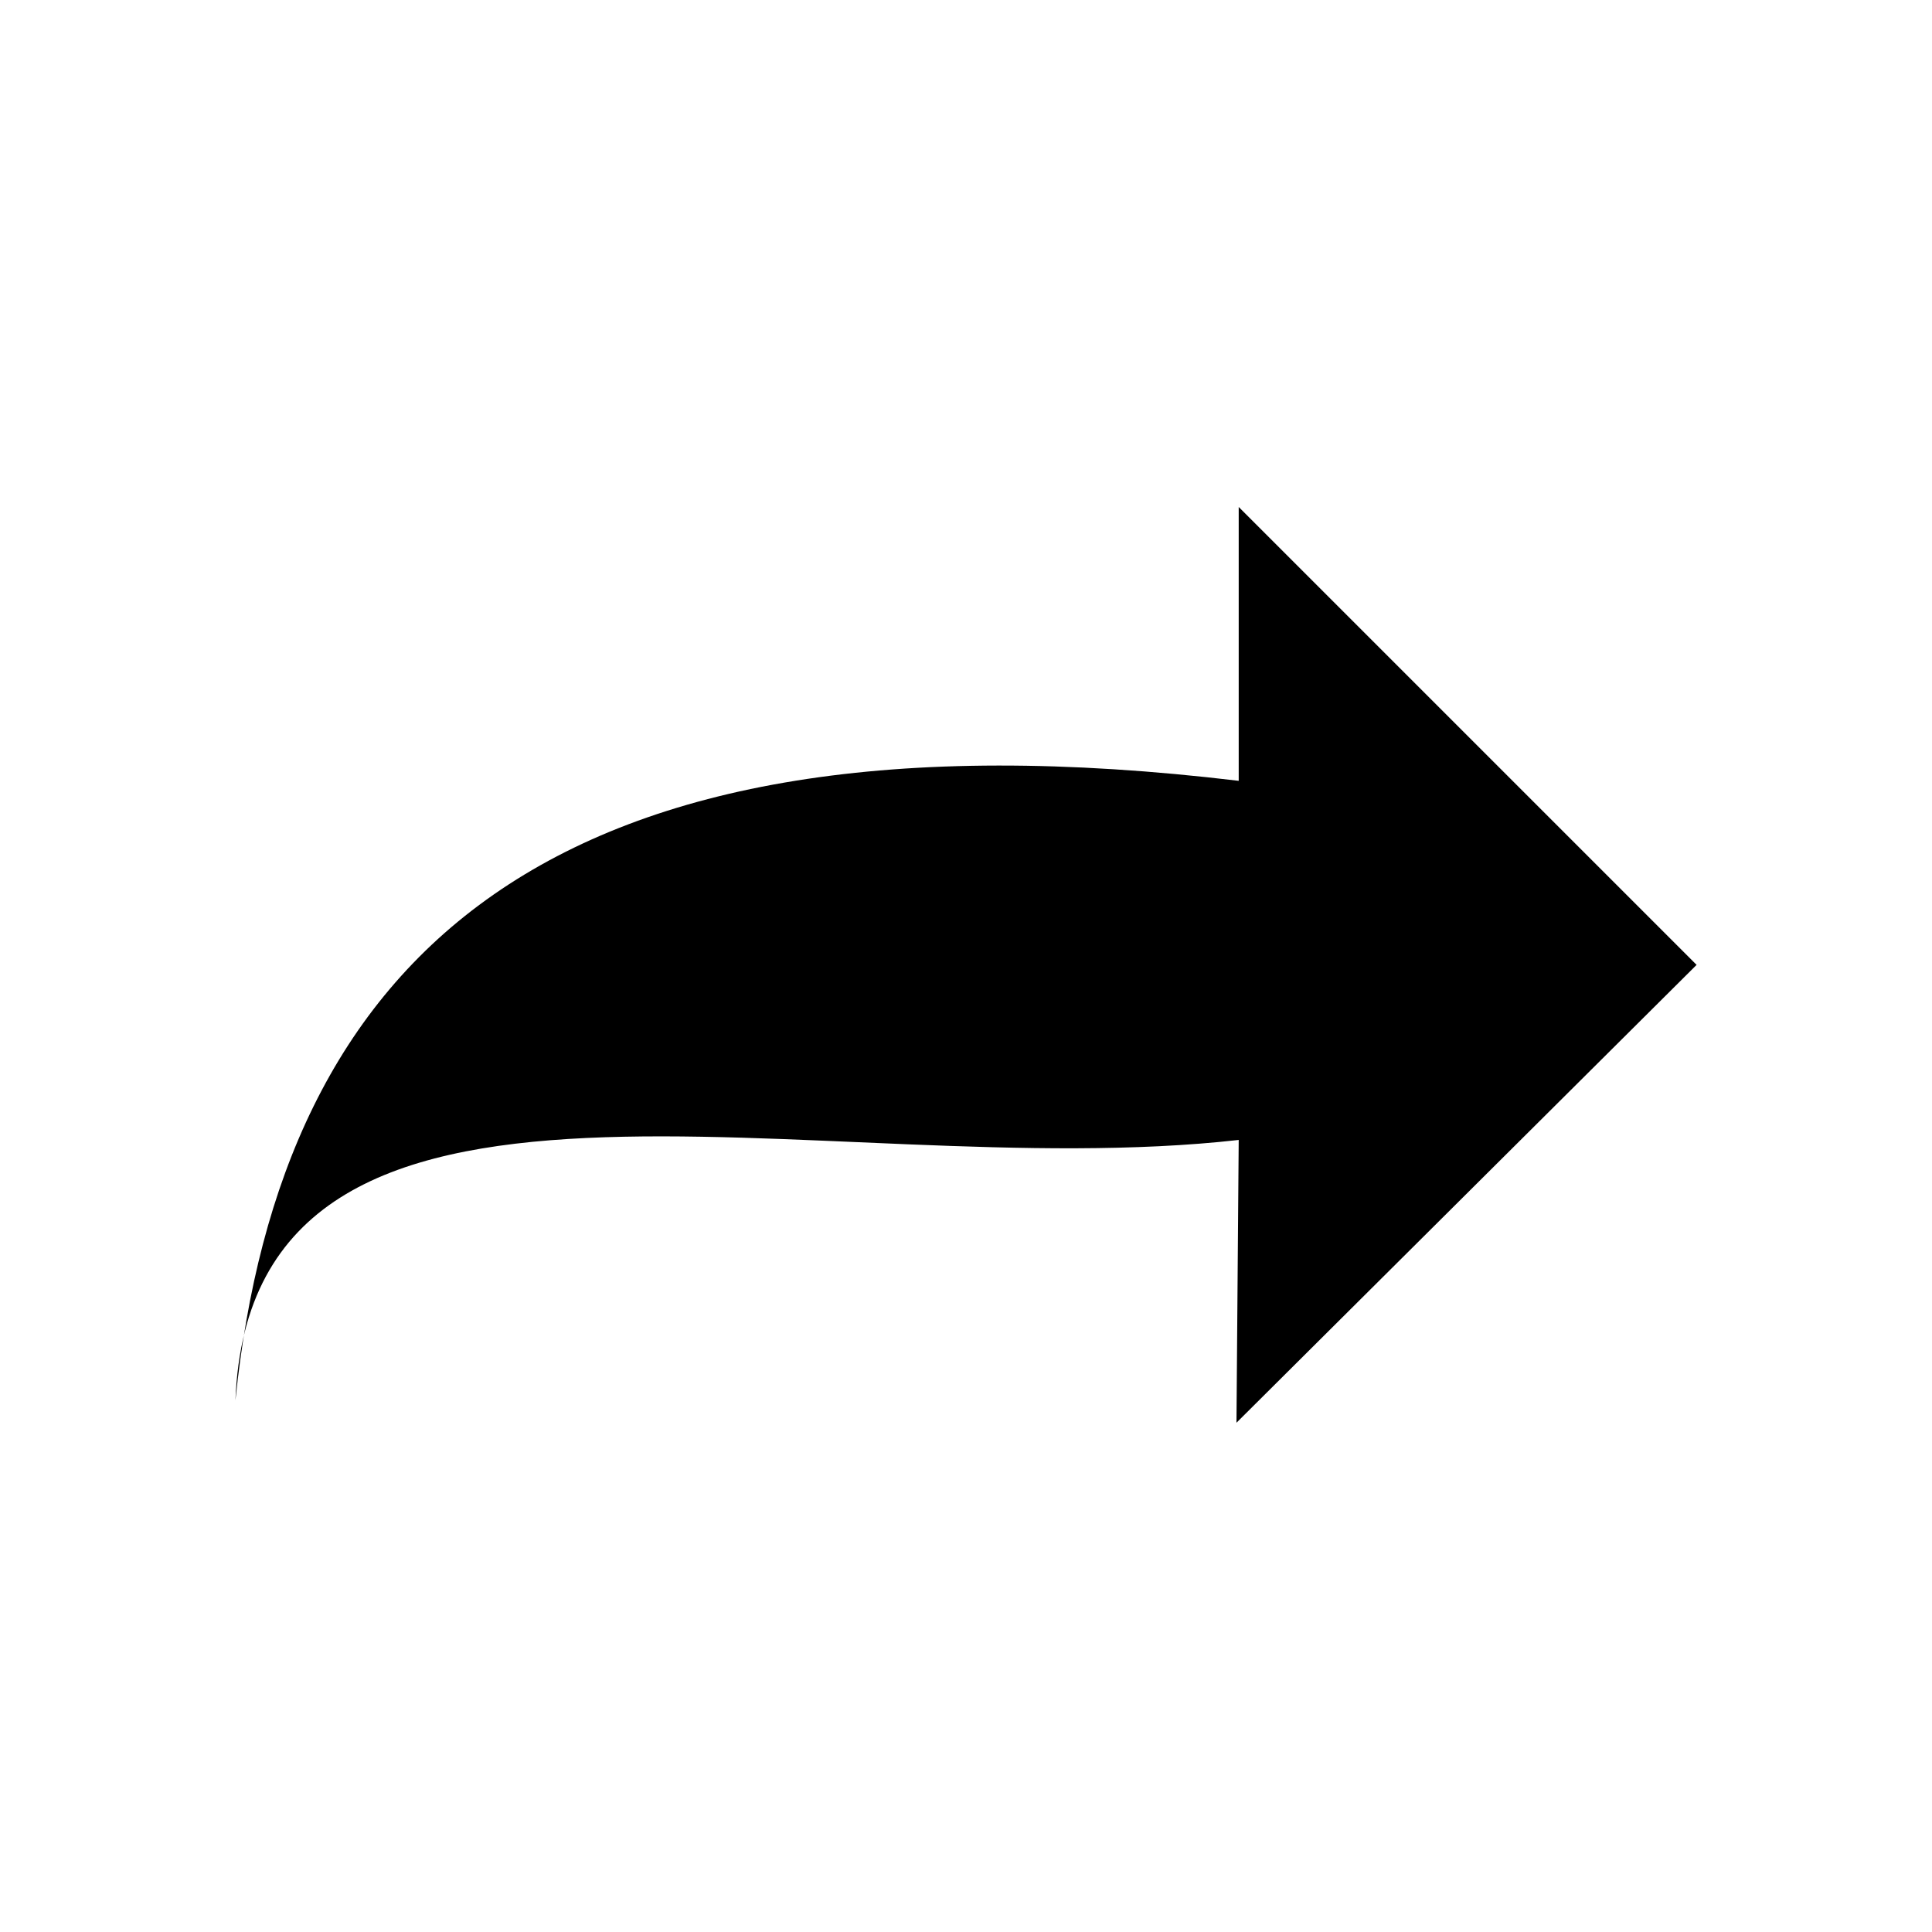
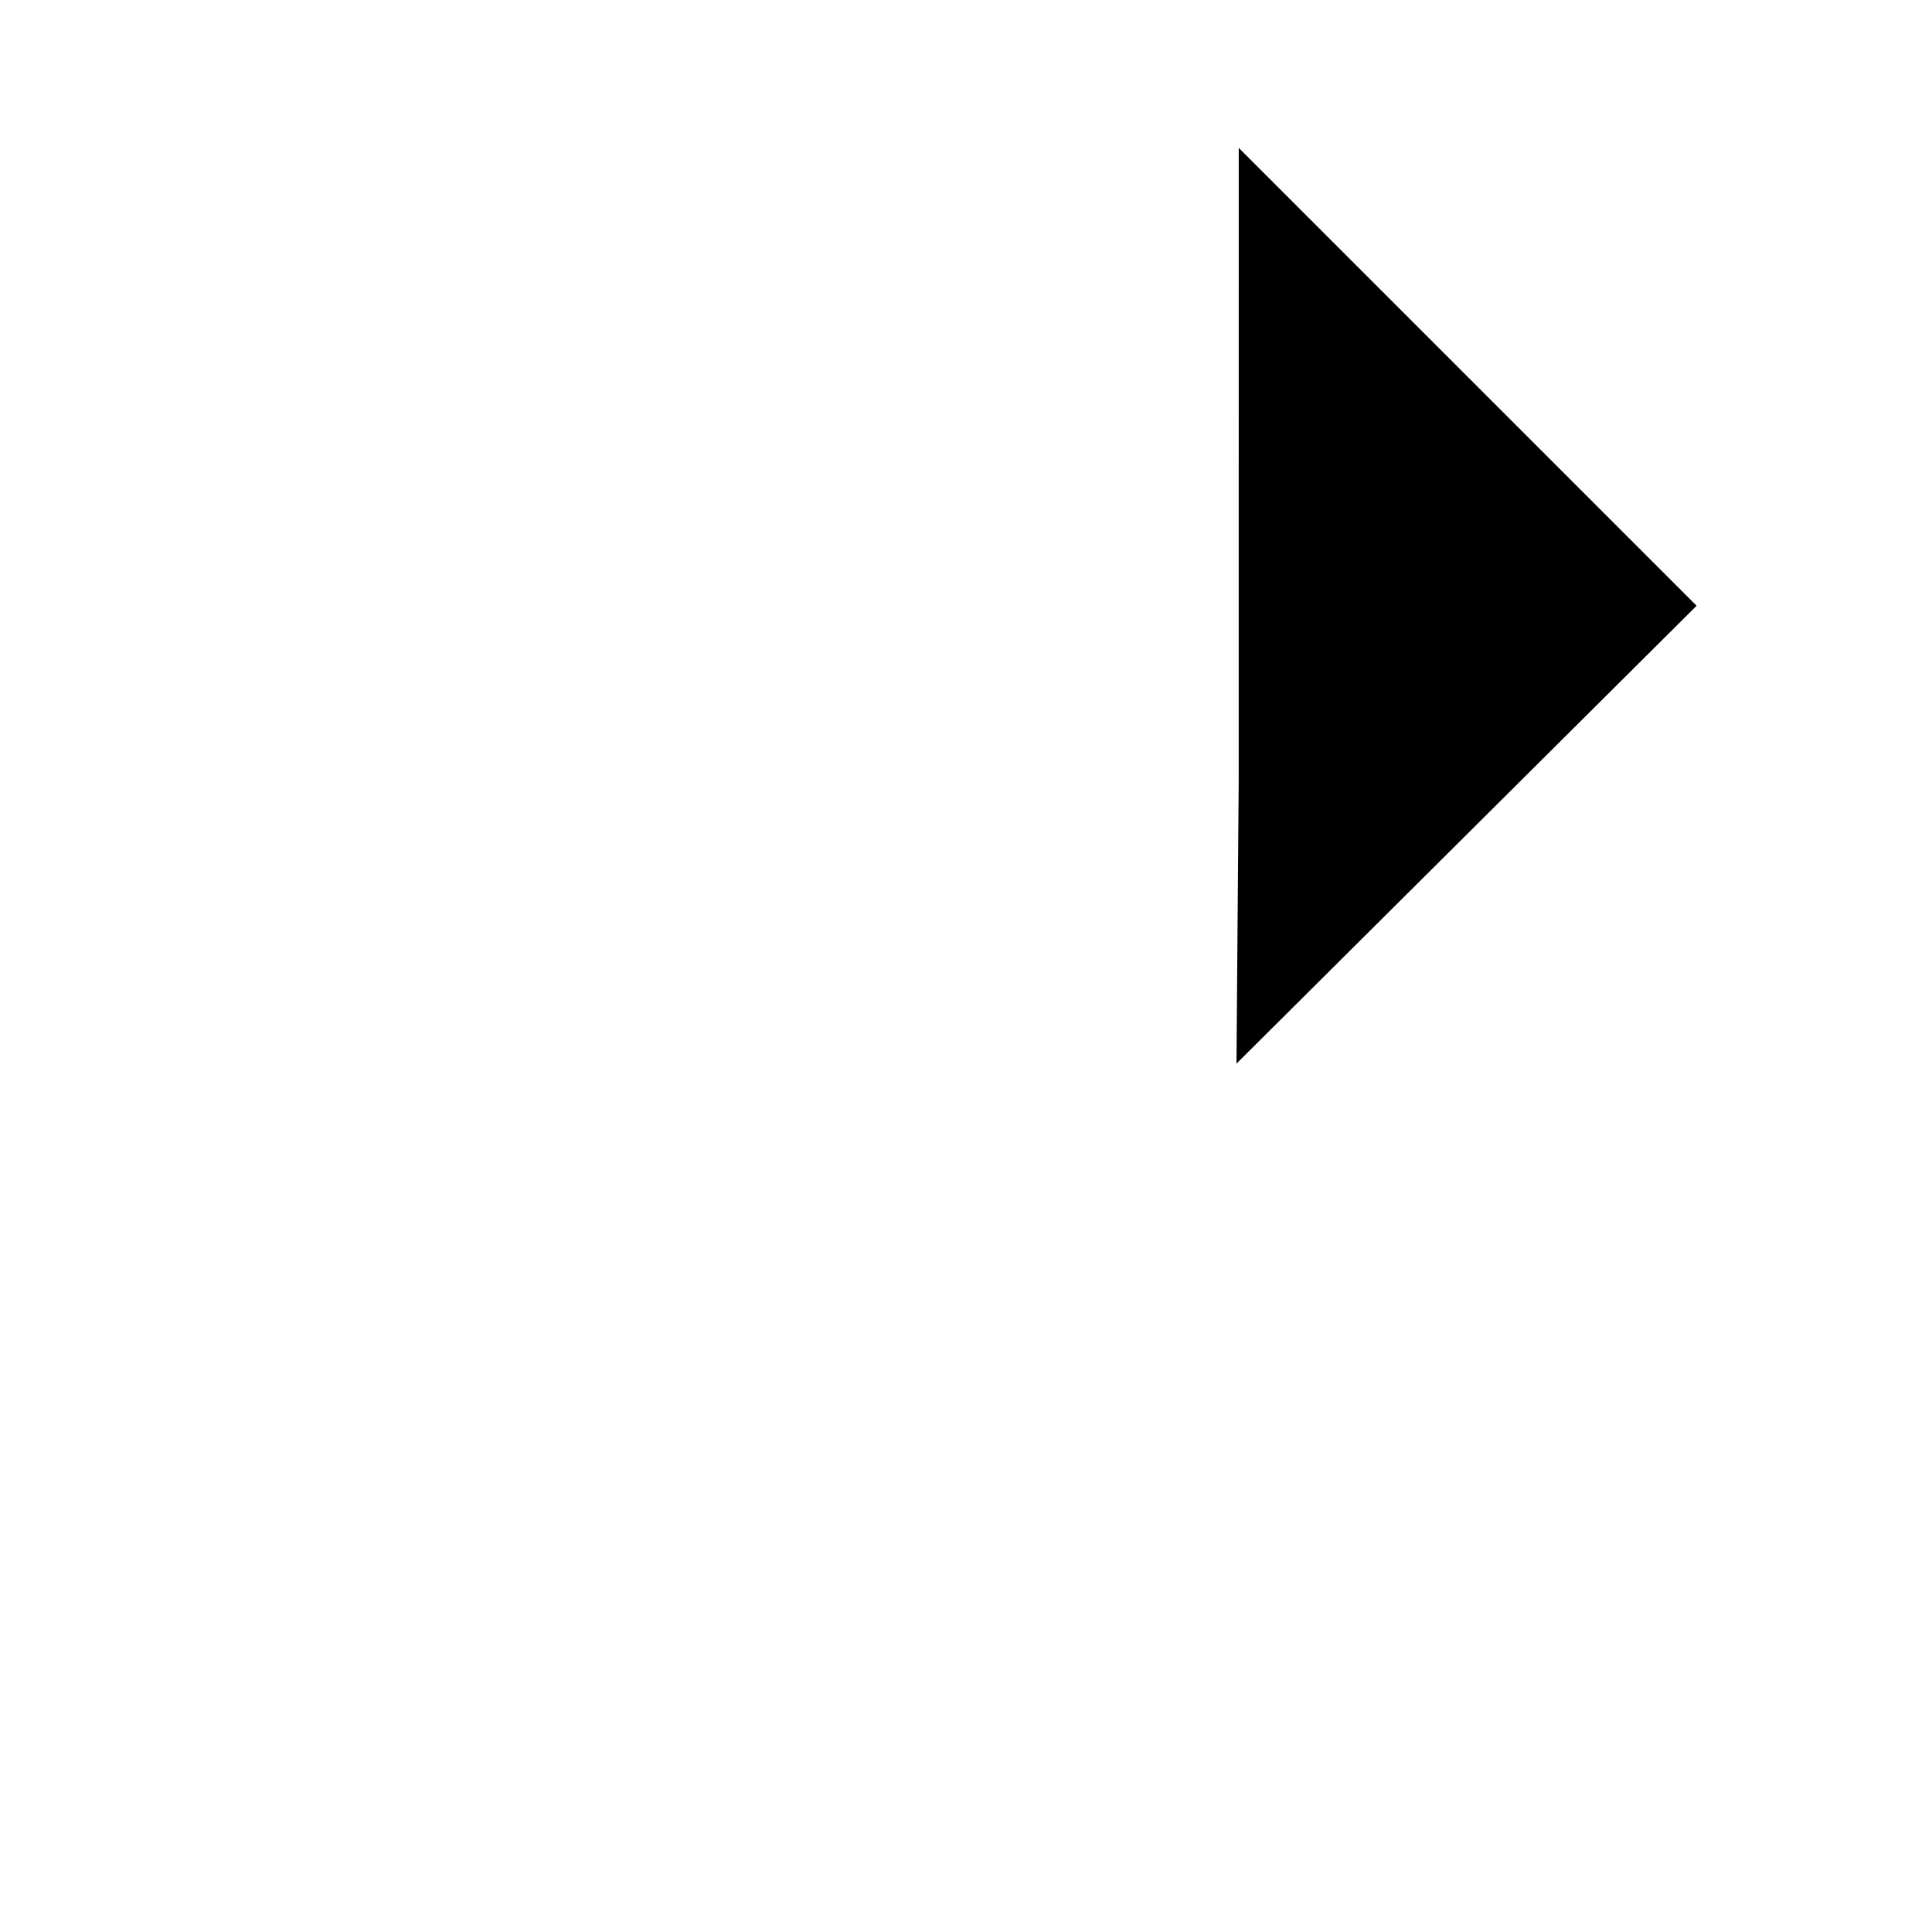
<svg xmlns="http://www.w3.org/2000/svg" fill="#000000" width="800px" height="800px" version="1.1" viewBox="144 144 512 512">
-   <path d="m472.27 278.36v72.566c-183.8-22.008-253.99 47.586-265.88 164.17 4.164-105.88 155.25-56.508 265.88-69l-0.594 74.945 121.94-121.34-121.34-121.34z" fill-rule="evenodd" />
+   <path d="m472.27 278.36v72.566l-0.594 74.945 121.94-121.34-121.34-121.34z" fill-rule="evenodd" />
</svg>